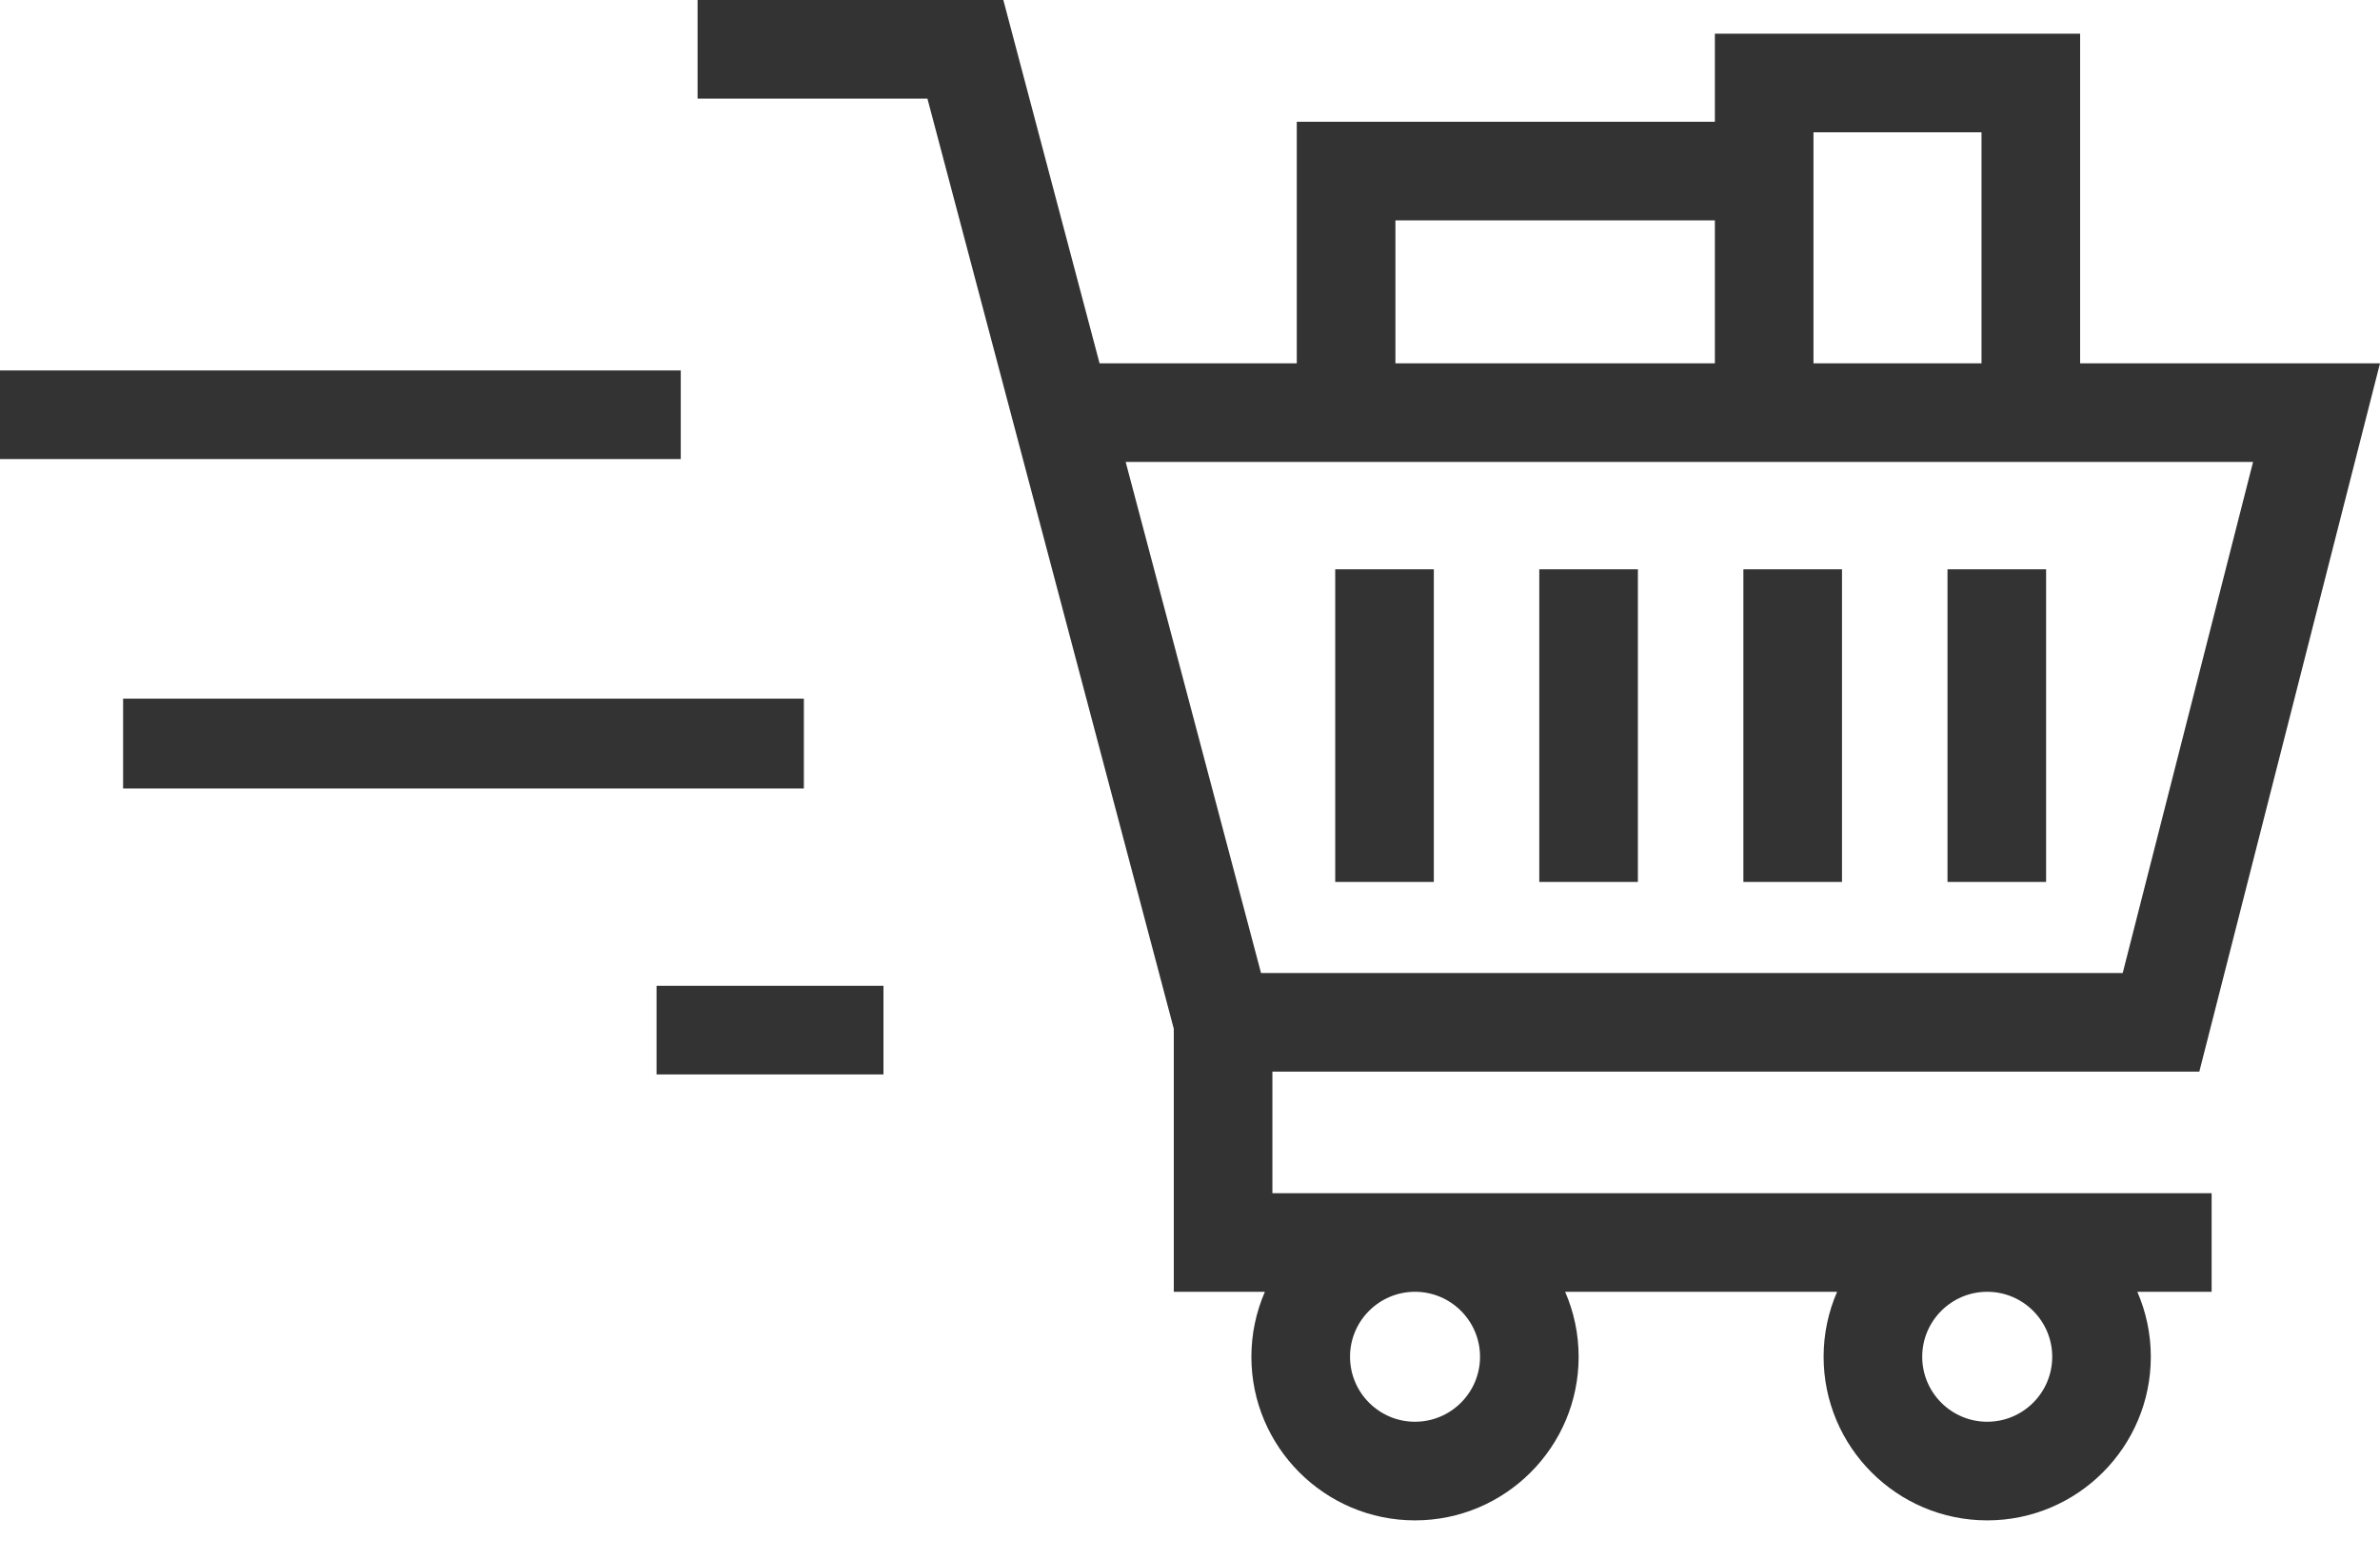
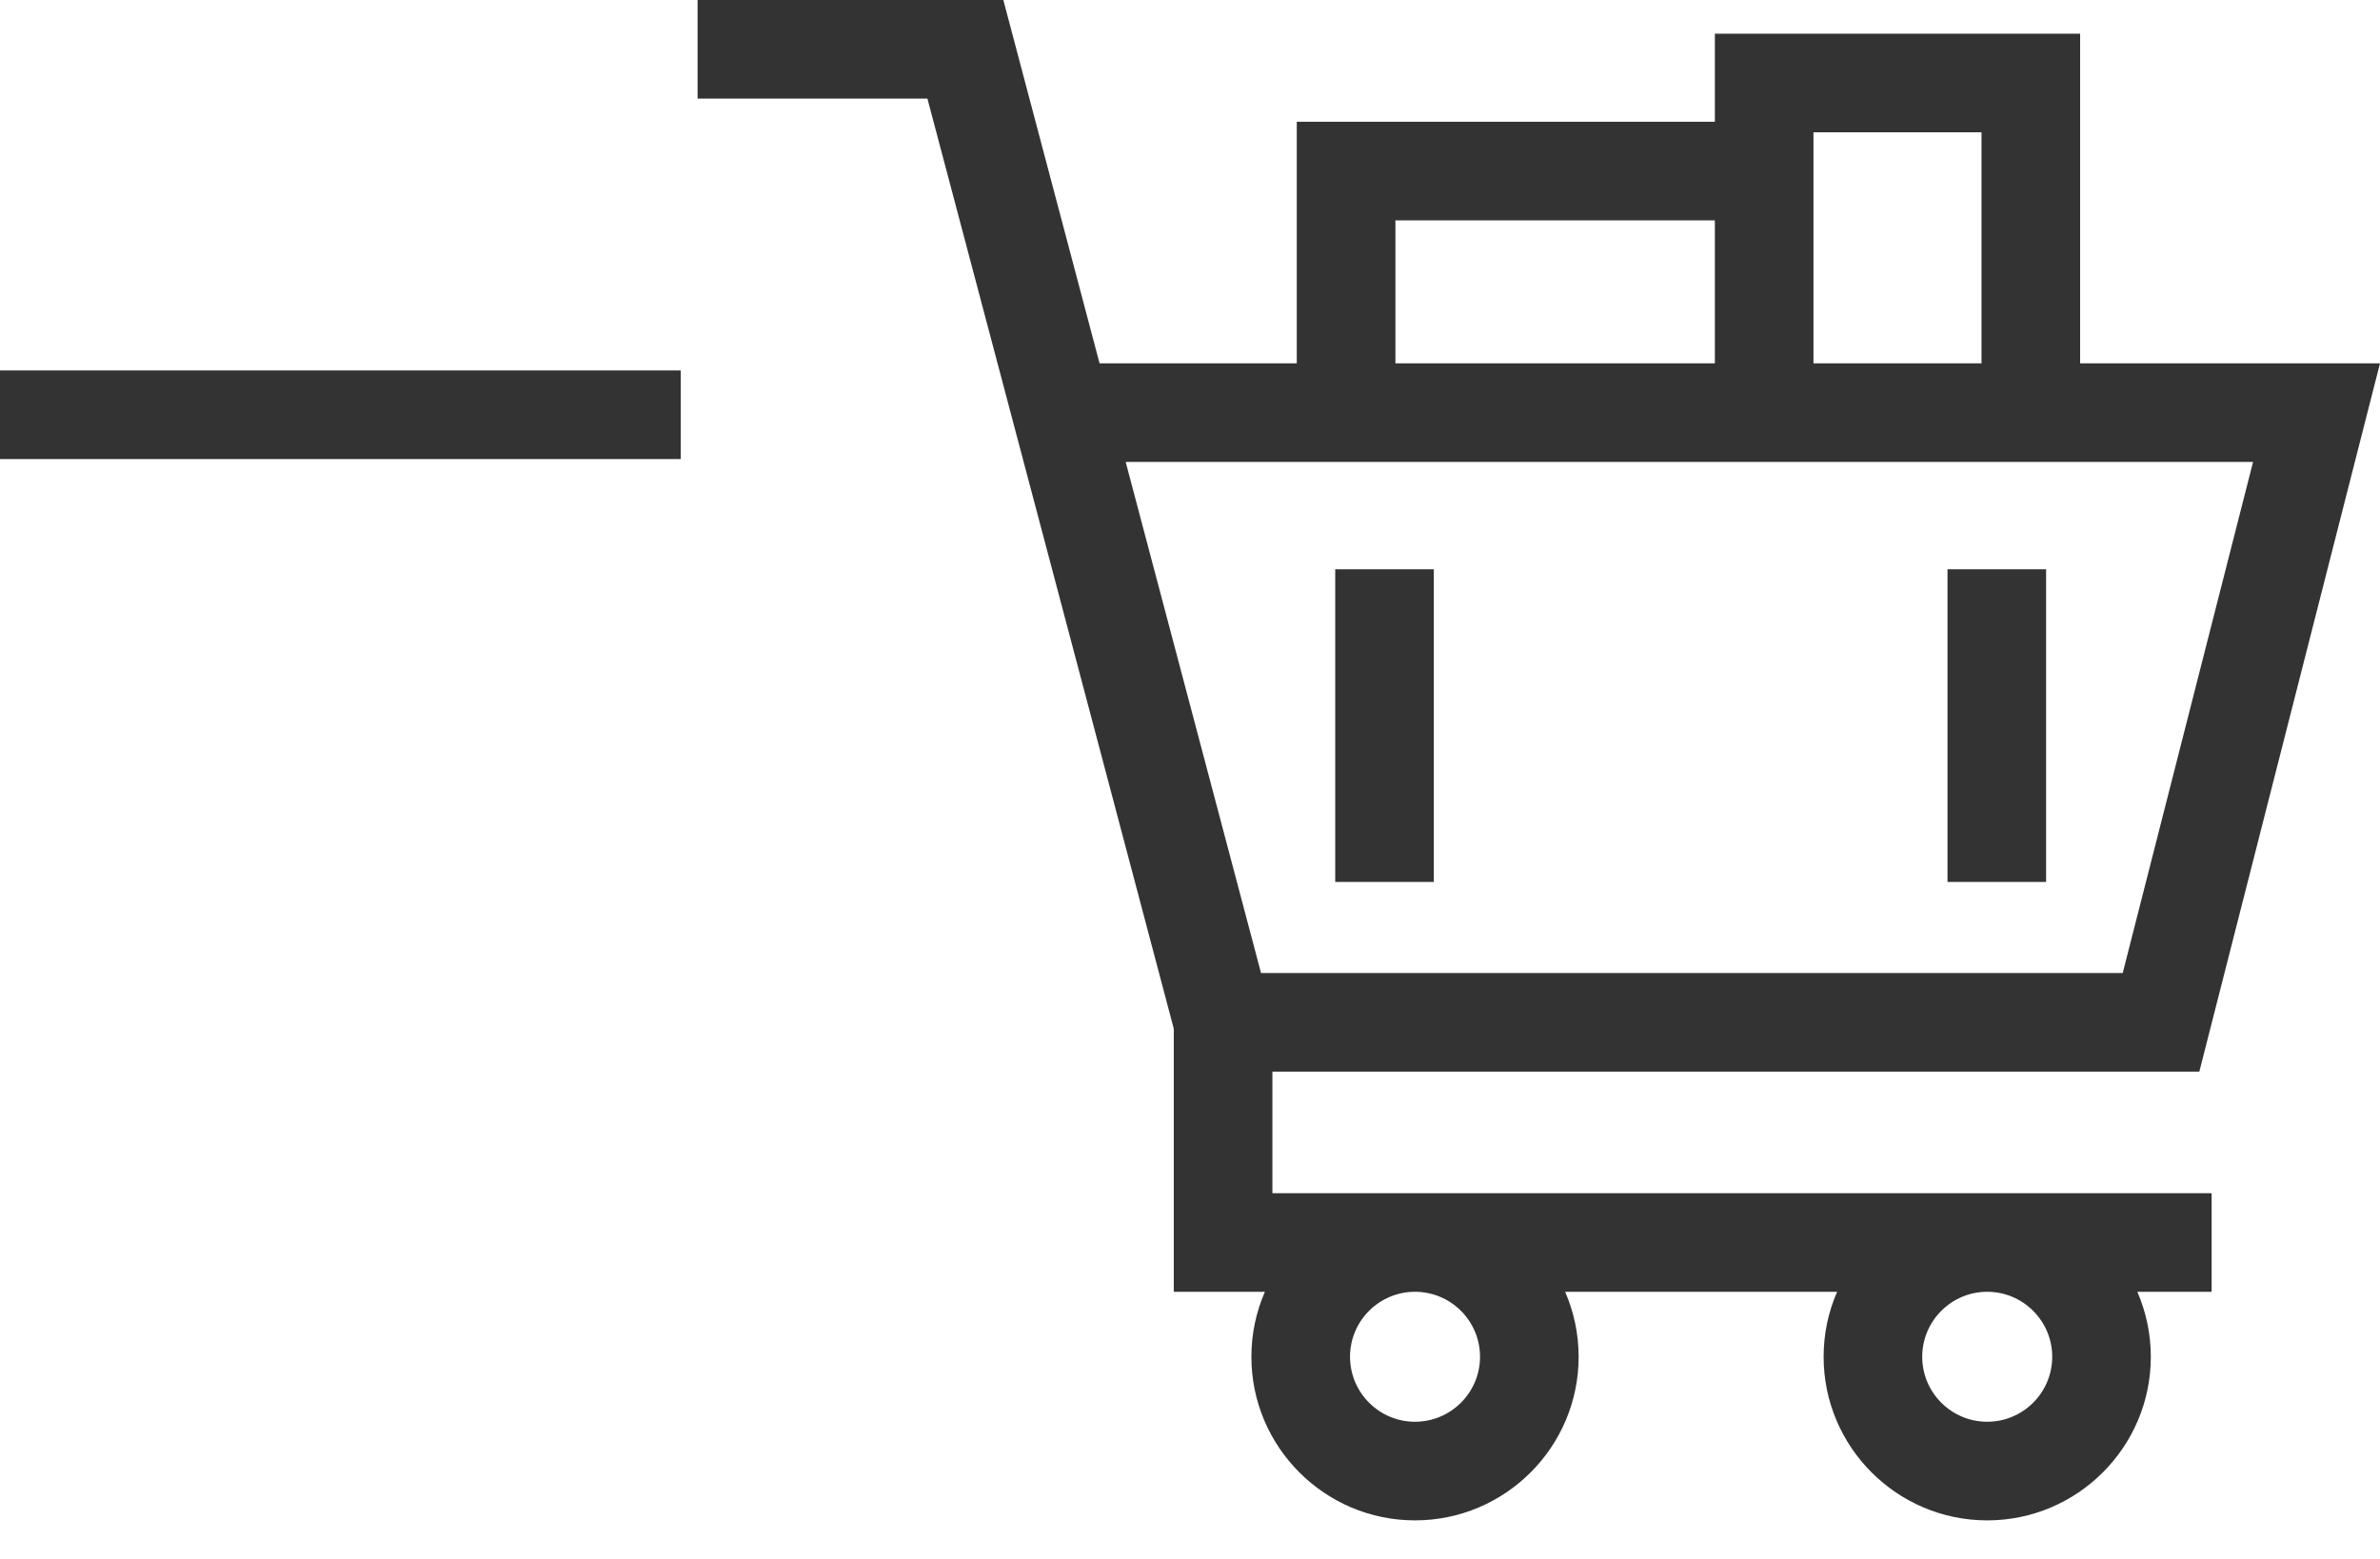
<svg xmlns="http://www.w3.org/2000/svg" width="58" height="38" viewBox="0 0 58 38" fill="none">
  <path d="M31.008 29.085V26.121H53.597L58 8.856H50.692V0.822H41.791V2.968H31.602V8.856H26.796L24.451 0H17V2.403H22.601L28.605 25.076V31.488H30.825C30.614 31.974 30.496 32.51 30.496 33.072C30.496 35.271 32.285 37.06 34.483 37.06C36.682 37.06 38.471 35.271 38.471 33.072C38.471 32.51 38.353 31.974 38.142 31.488H44.77C44.558 31.974 44.441 32.51 44.441 33.072C44.441 35.271 46.229 37.06 48.428 37.06C50.627 37.06 52.415 35.271 52.415 33.072C52.415 32.51 52.297 31.974 52.086 31.488H53.897V29.085L31.008 29.085ZM48.428 31.488C49.301 31.488 50.012 32.199 50.012 33.072C50.012 33.946 49.302 34.656 48.428 34.656C47.555 34.656 46.844 33.946 46.844 33.072C46.844 32.199 47.555 31.488 48.428 31.488ZM34.483 31.488C35.357 31.488 36.068 32.199 36.068 33.072C36.068 33.946 35.357 34.656 34.483 34.656C33.61 34.656 32.9 33.946 32.9 33.072C32.899 32.199 33.61 31.488 34.483 31.488ZM44.194 3.225H48.289V8.856H44.194V3.225ZM34.006 5.371H41.791V8.856H34.006V5.371ZM30.731 23.718L27.432 11.259H54.907L51.73 23.718H30.731Z" fill="#333333" />
  <path d="M34.942 13.877H32.539V21.498H34.942V13.877Z" fill="#333333" />
-   <path d="M39.915 13.877H37.512V21.498H39.915V13.877Z" fill="#333333" />
-   <path d="M44.889 13.877H42.486V21.498H44.889V13.877Z" fill="#333333" />
  <path d="M49.863 13.877H47.46V21.498H49.863V13.877Z" fill="#333333" />
  <path d="M0 9.03H16.59V11.19H0V9.03Z" fill="#333333" />
-   <path d="M3 17.03H19.59V19.22H3V17.03Z" fill="#333333" />
-   <path d="M16 24.03H21.53V26.19H16V24.03Z" fill="#333333" />
</svg>